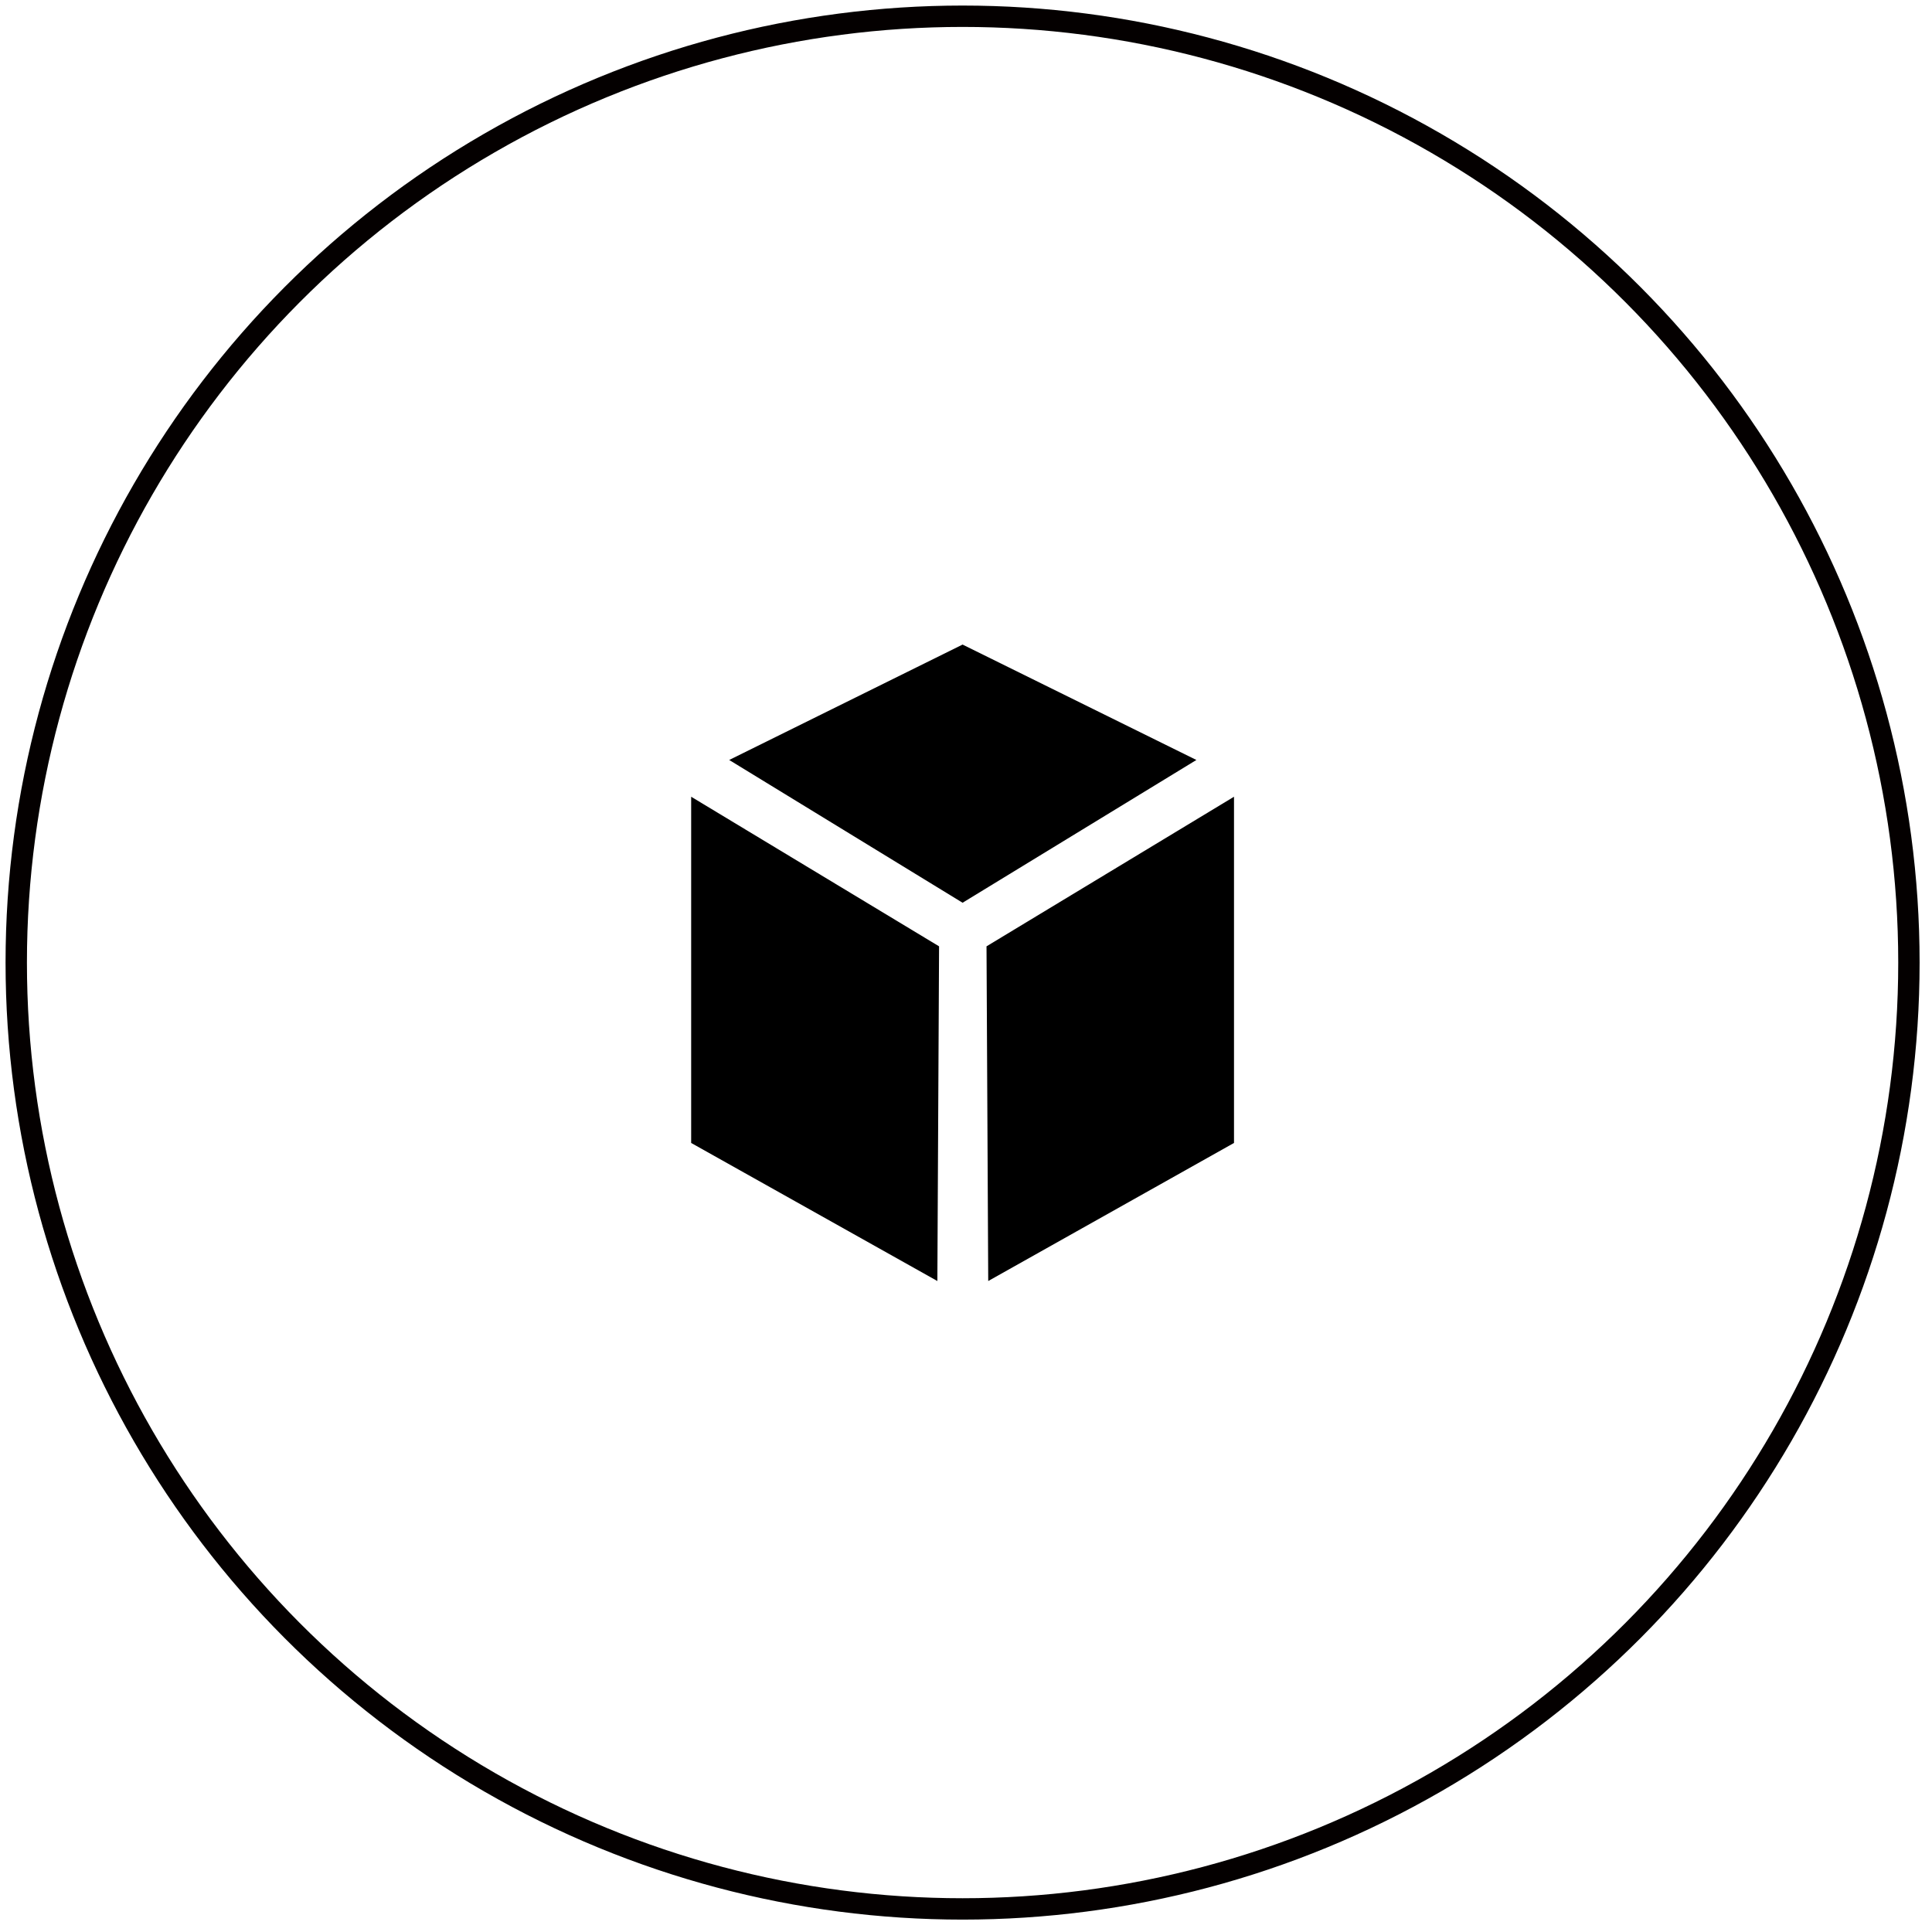
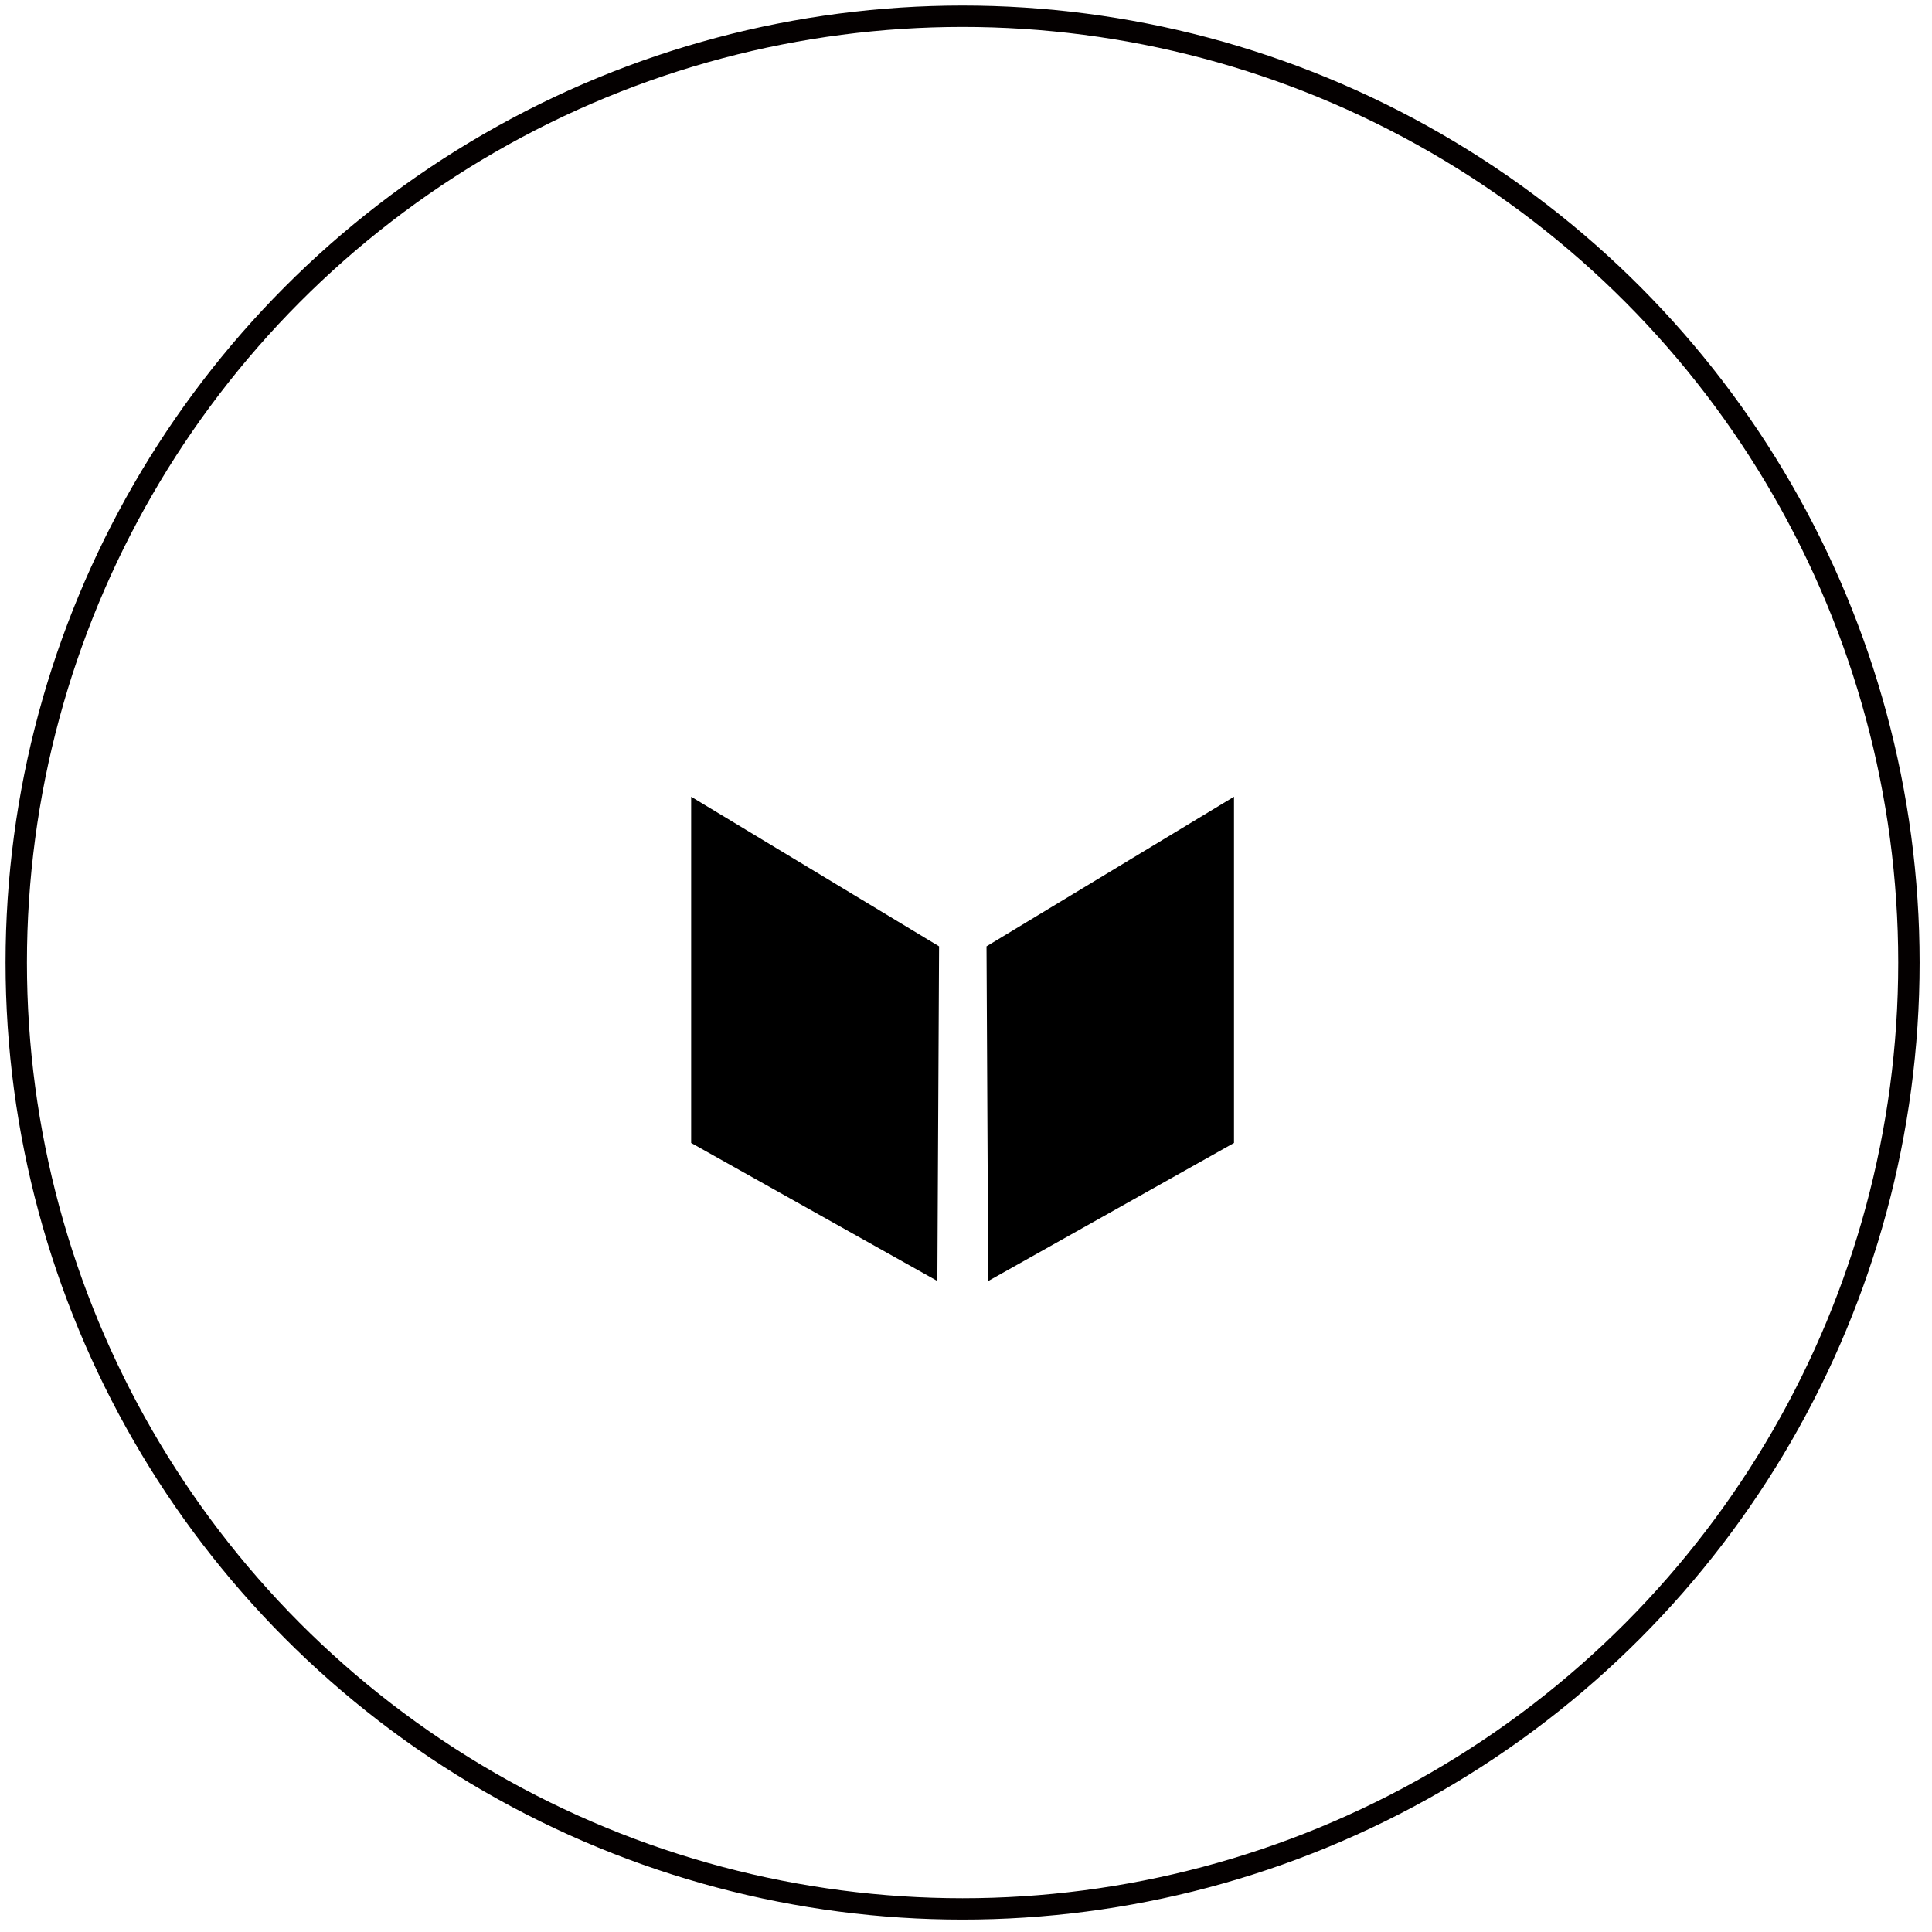
<svg xmlns="http://www.w3.org/2000/svg" version="1.1" id="图层_1" x="0px" y="0px" viewBox="0 0 452 452" style="enable-background:new 0 0 452 452;" xml:space="preserve">
  <style type="text/css">
	.st0{fill:none;stroke:#040000;stroke-width:5;stroke-miterlimit:10;}
</style>
  <g>
    <circle class="st0" cx="225.2" cy="225.2" r="221.4" />
    <g>
      <g>
        <polygon points="219.7,221.4 161.7,186.4 161.7,267.4 219.3,299.7    " />
        <polygon points="230.8,221.4 288.7,186.4 288.7,267.4 231.2,299.7    " />
      </g>
-       <polygon points="225.2,211.2 279.9,177.8 225.2,150.8 225.2,150.8 225.2,150.8 225.2,150.8 225.2,150.8 170.6,177.8 225.2,211.2     225.2,211.2 225.2,211.2 225.2,211.2   " />
    </g>
  </g>
</svg>